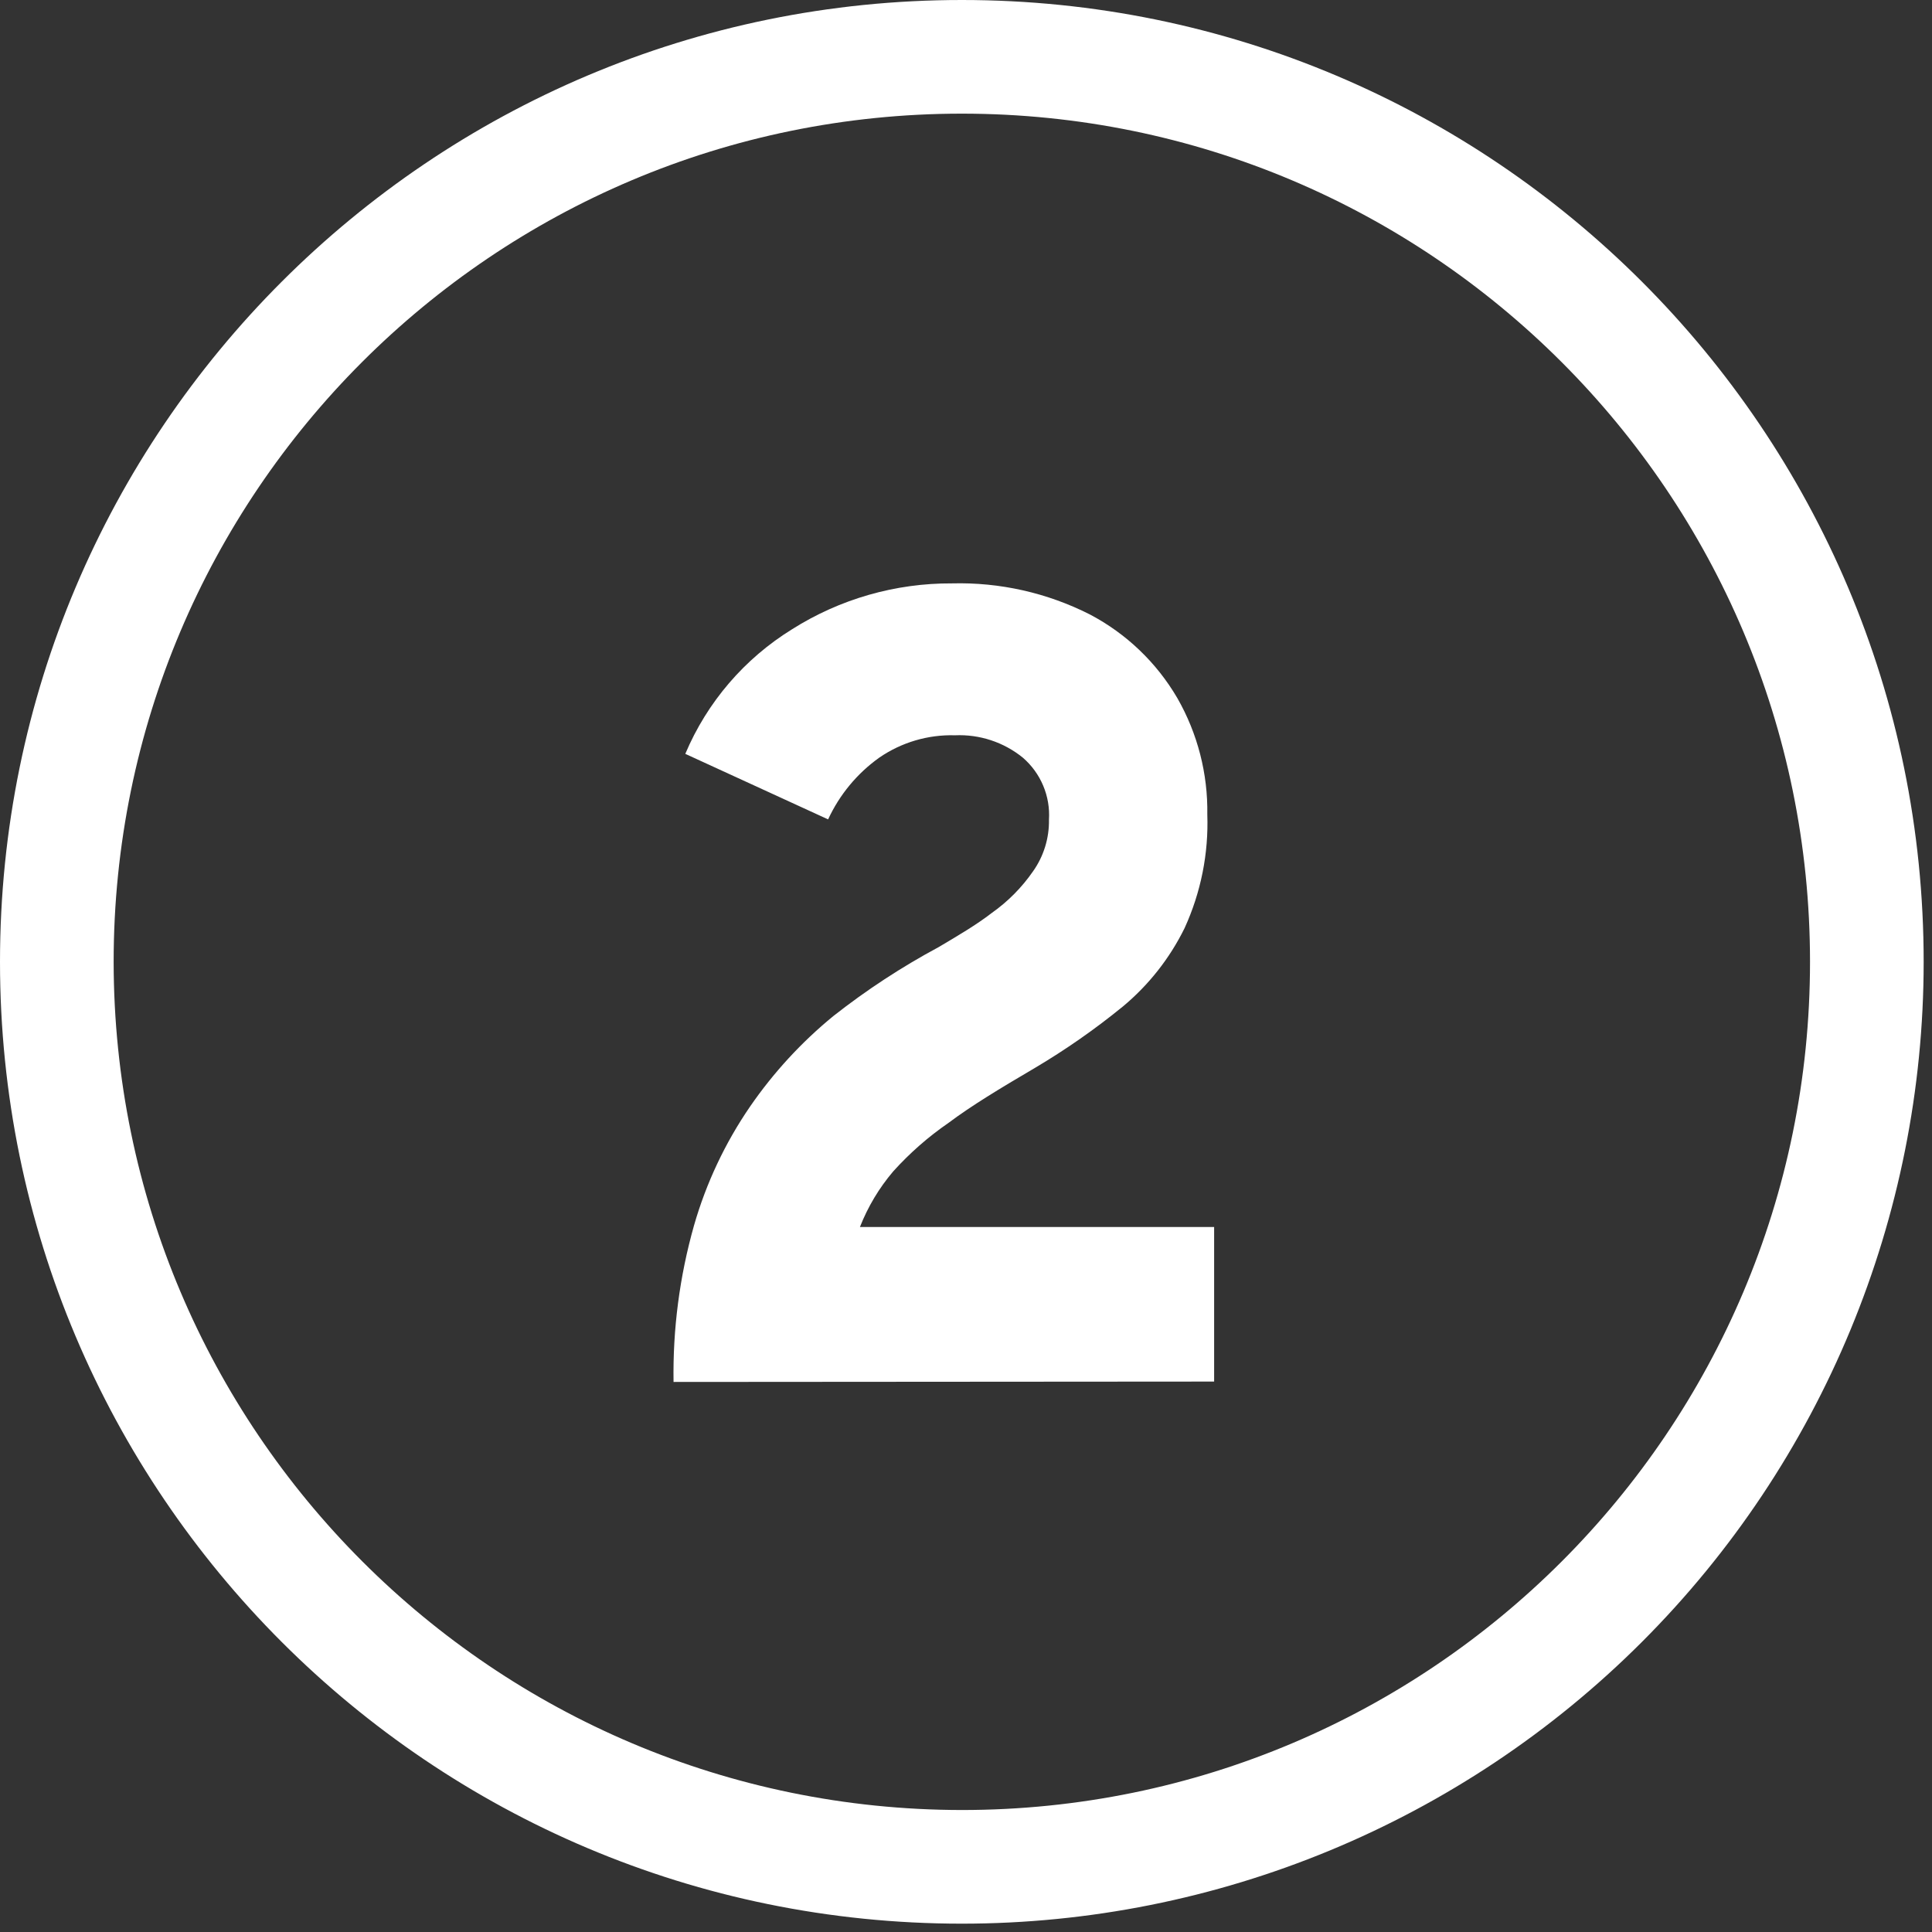
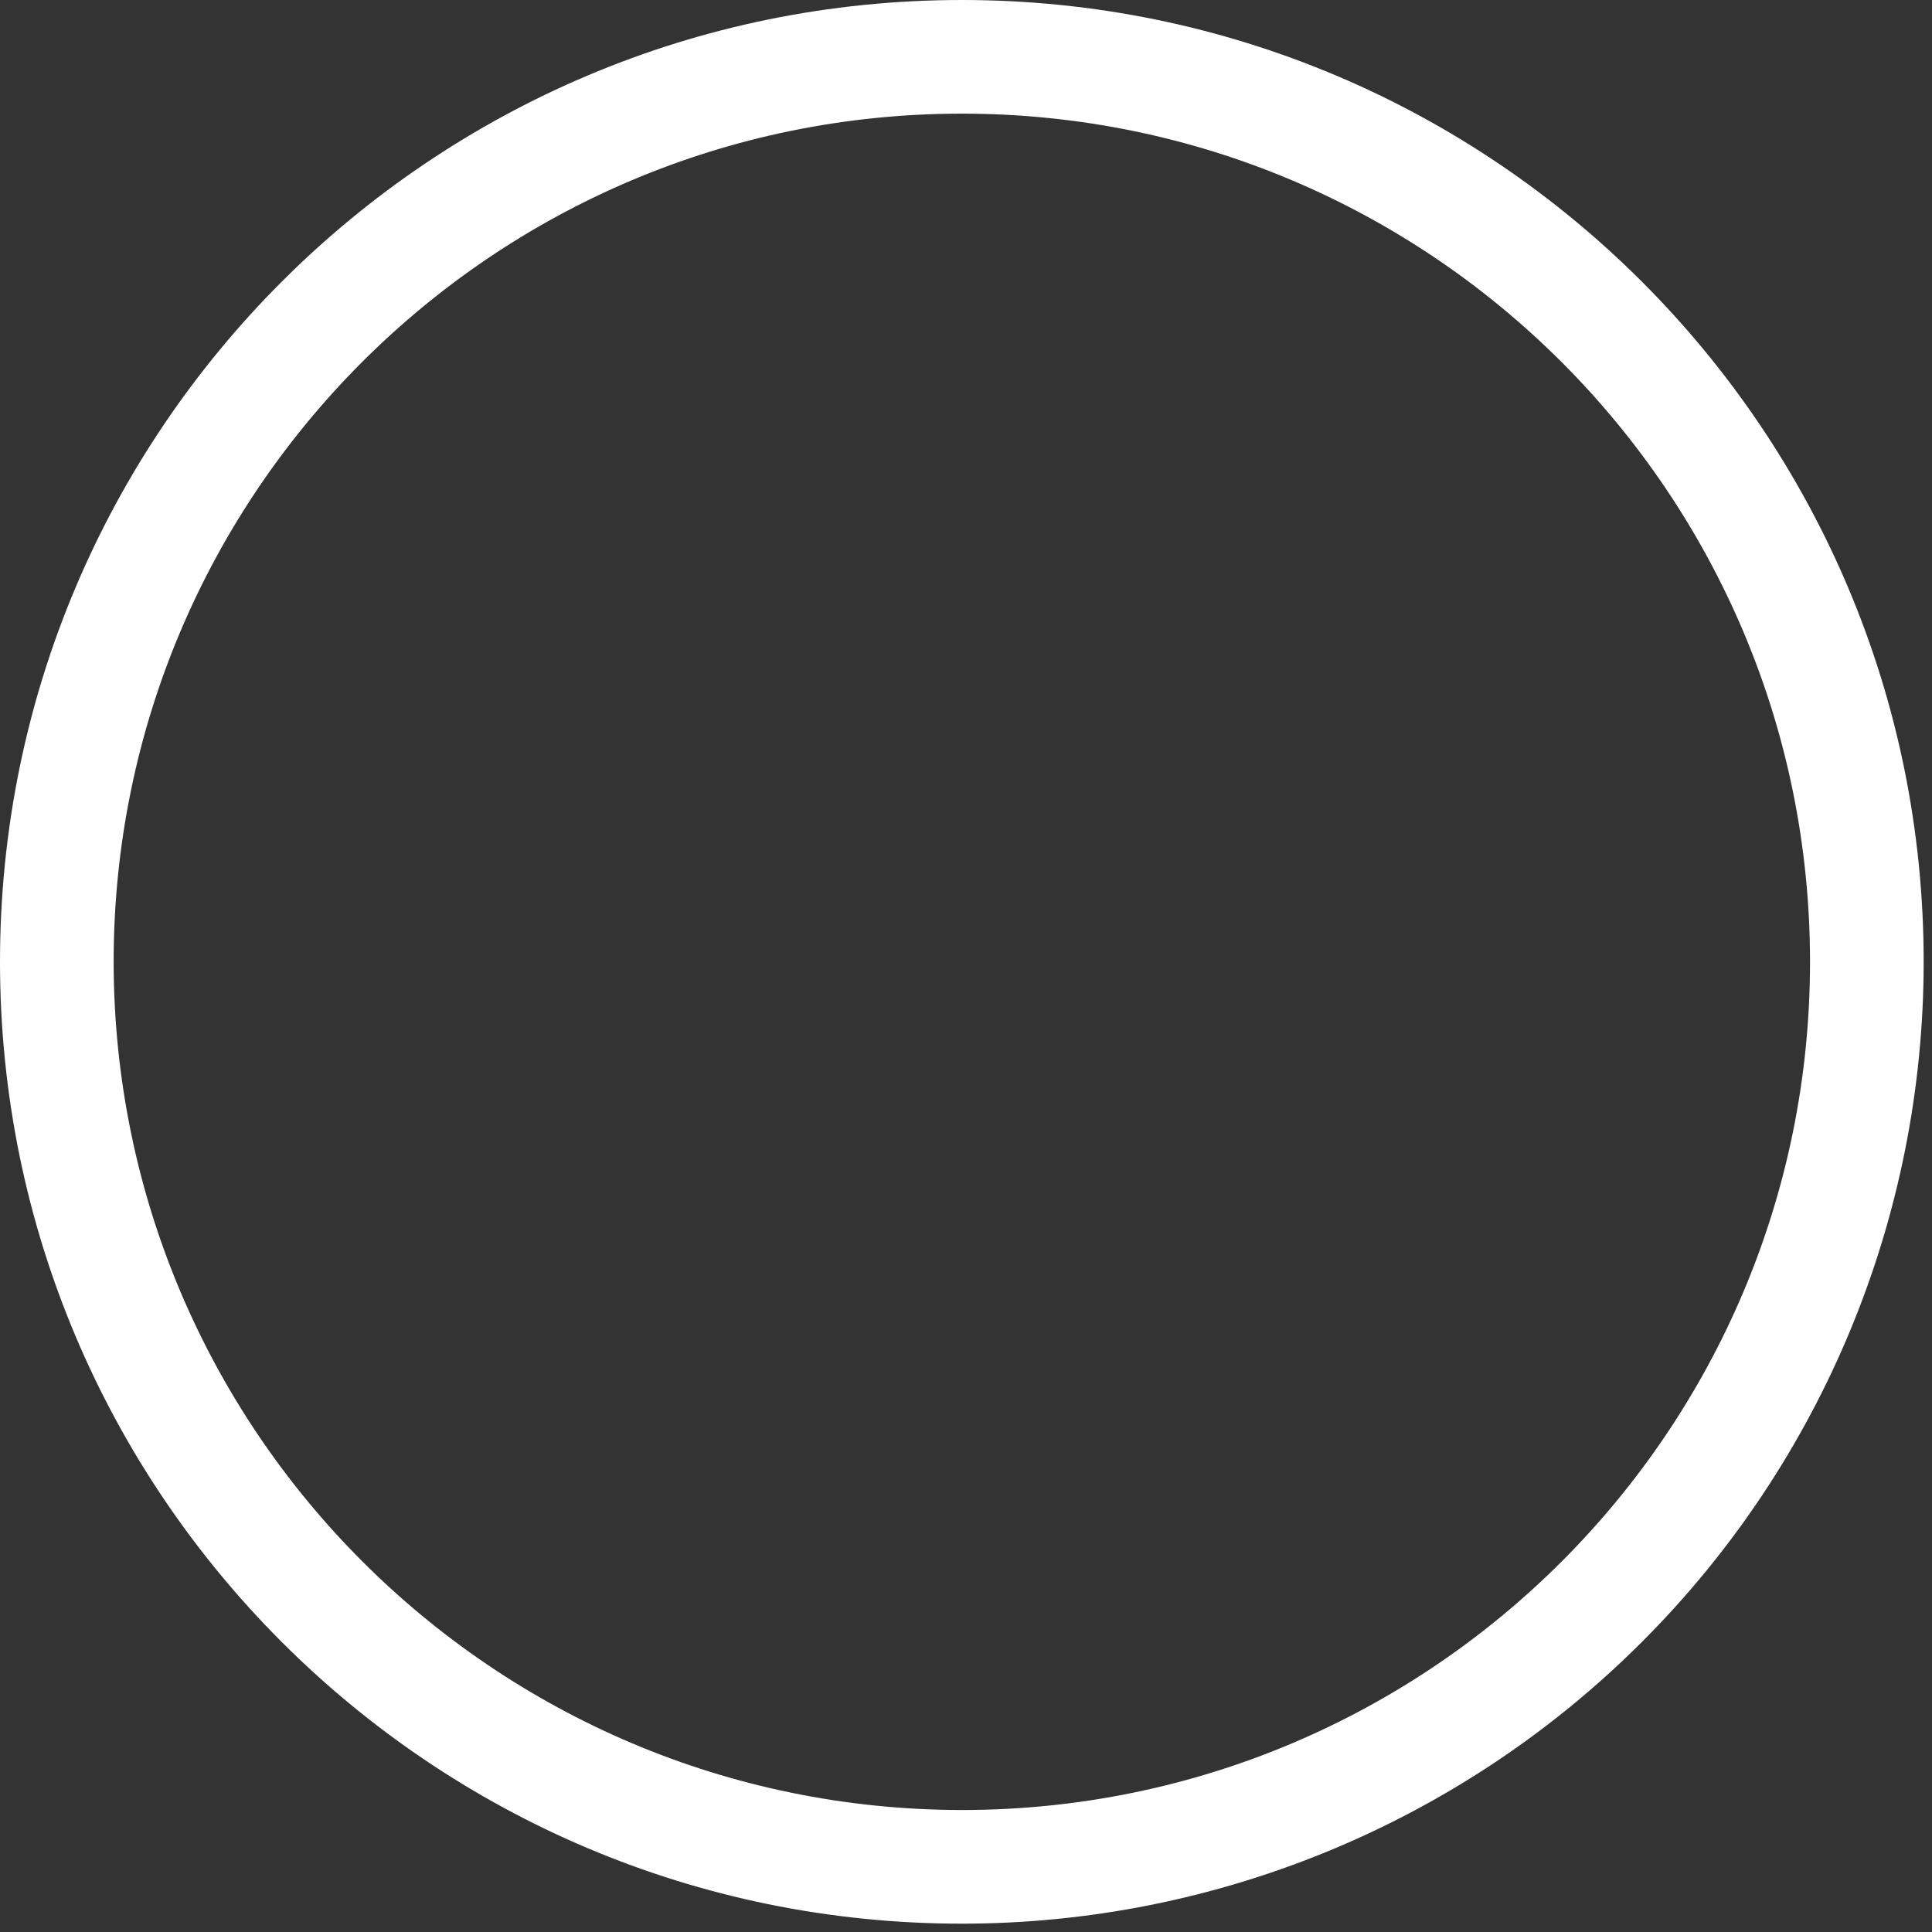
<svg xmlns="http://www.w3.org/2000/svg" width="51px" height="51px" viewBox="0 0 51 51" version="1.1">
  <rect x="0" y="0" width="51" height="51" fill="#333333" stroke="none" />
  <title>2 copy</title>
  <g id="Page-1" stroke="none" stroke-width="1" fill="none" fill-rule="evenodd">
    <g id="2-copy" fill="#FFFFFF" fill-rule="nonzero">
-       <path d="M17.78,36.48 C17.758,35.084 17.94,33.693 18.32,32.35 C18.641,31.231 19.141,30.17 19.8,29.21 C20.417,28.314 21.158,27.509 22,26.82 C22.872,26.134 23.802,25.525 24.78,25 C25.27,24.71 25.78,24.41 26.18,24.1 C26.605,23.8 26.974,23.428 27.27,23 C27.551,22.603 27.698,22.126 27.69,21.64 C27.729,21.015 27.474,20.409 27,20 C26.496,19.591 25.859,19.381 25.21,19.41 C24.498,19.389 23.797,19.596 23.21,20 C22.626,20.417 22.161,20.979 21.86,21.63 L18.09,19.9 C18.665,18.537 19.651,17.387 20.91,16.61 C22.172,15.812 23.637,15.392 25.13,15.4 C26.393,15.367 27.644,15.649 28.77,16.22 C29.732,16.726 30.532,17.491 31.08,18.43 C31.614,19.364 31.887,20.424 31.87,21.5 C31.906,22.533 31.7,23.56 31.27,24.5 C30.878,25.297 30.323,26.002 29.64,26.57 C28.908,27.167 28.133,27.708 27.32,28.19 C26.4,28.73 25.64,29.19 25.04,29.64 C24.505,30.008 24.015,30.438 23.58,30.92 C23.207,31.358 22.91,31.855 22.7,32.39 L32.05,32.39 L32.05,36.47 L17.78,36.48 Z" id="Path" />
      <path d="M25.39,49.28 L25.39,47.78 C37.756,47.78 47.78,37.756 47.78,25.39 C47.78,13.024 37.756,3 25.39,3 C13.024,3 3,13.024 3,25.39 C3.011,37.751 13.029,47.769 25.39,47.78 L25.39,50.78 C11.367,50.78 0,39.413 0,25.39 C0,11.367 11.367,0 25.39,0 C39.413,0 50.78,11.367 50.78,25.39 C50.78,32.124 48.105,38.582 43.343,43.343 C38.582,48.105 32.124,50.78 25.39,50.78 L25.39,49.28 Z" id="Path" />
    </g>
  </g>
</svg>